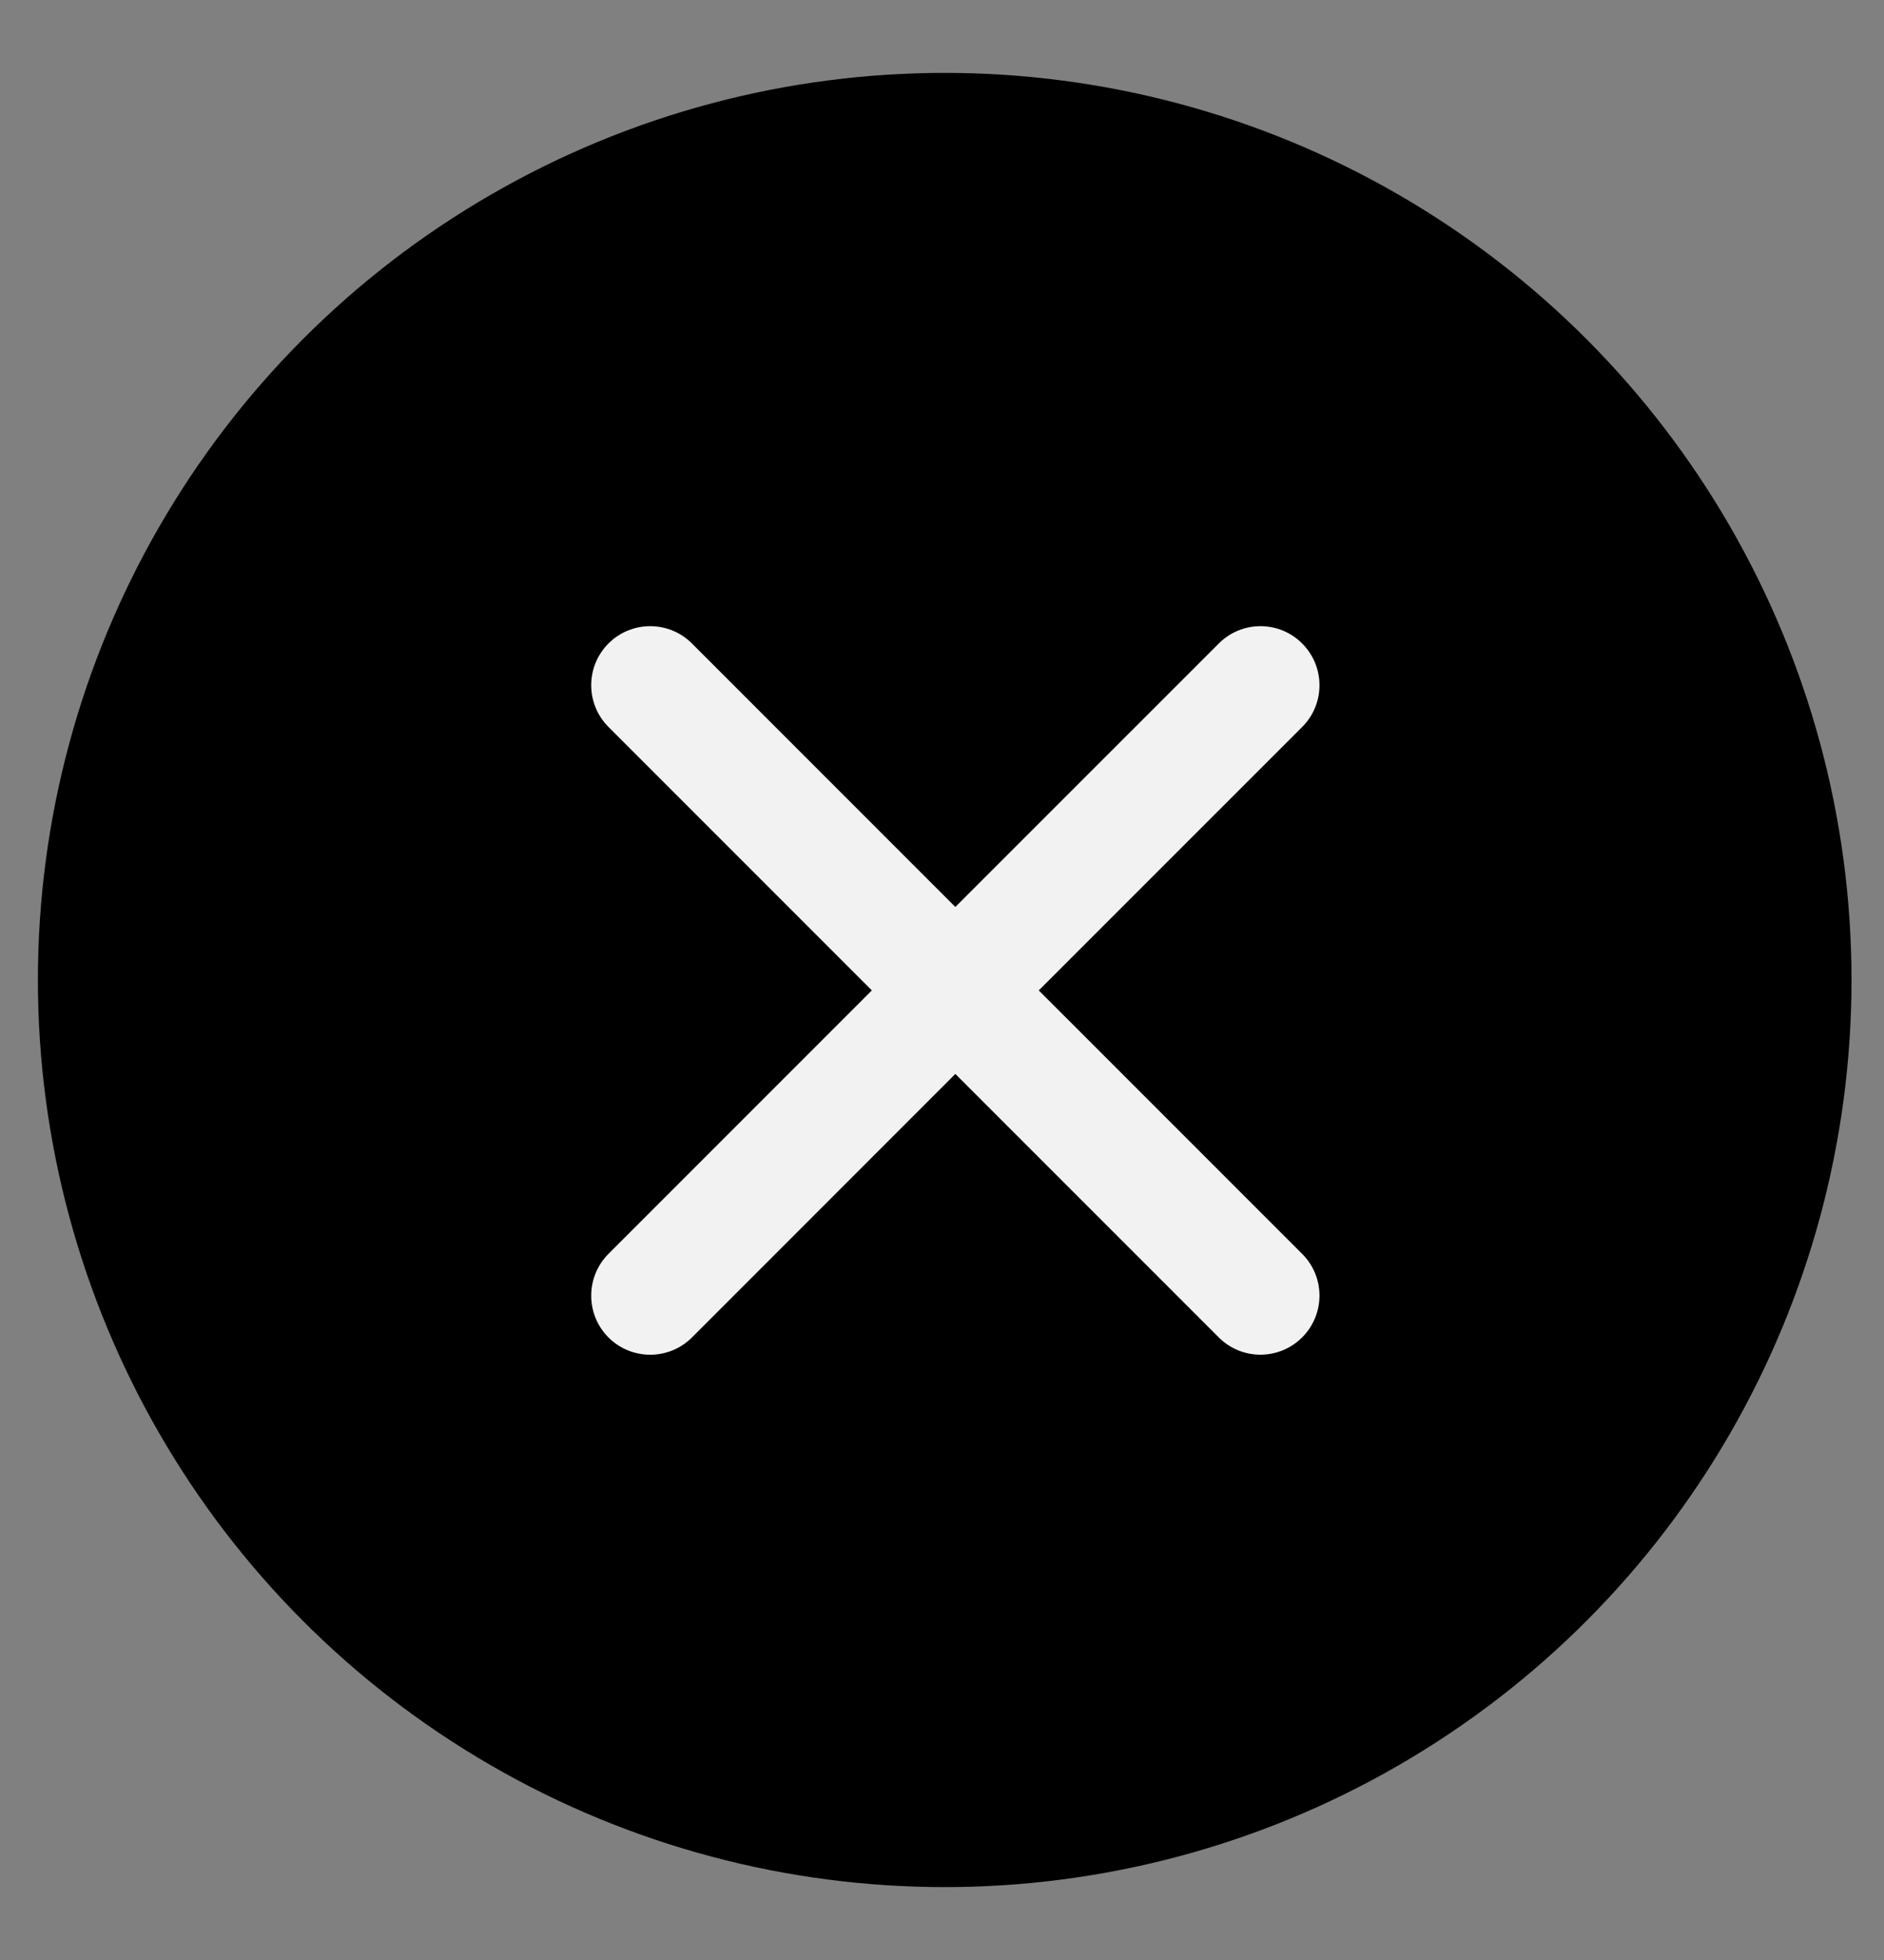
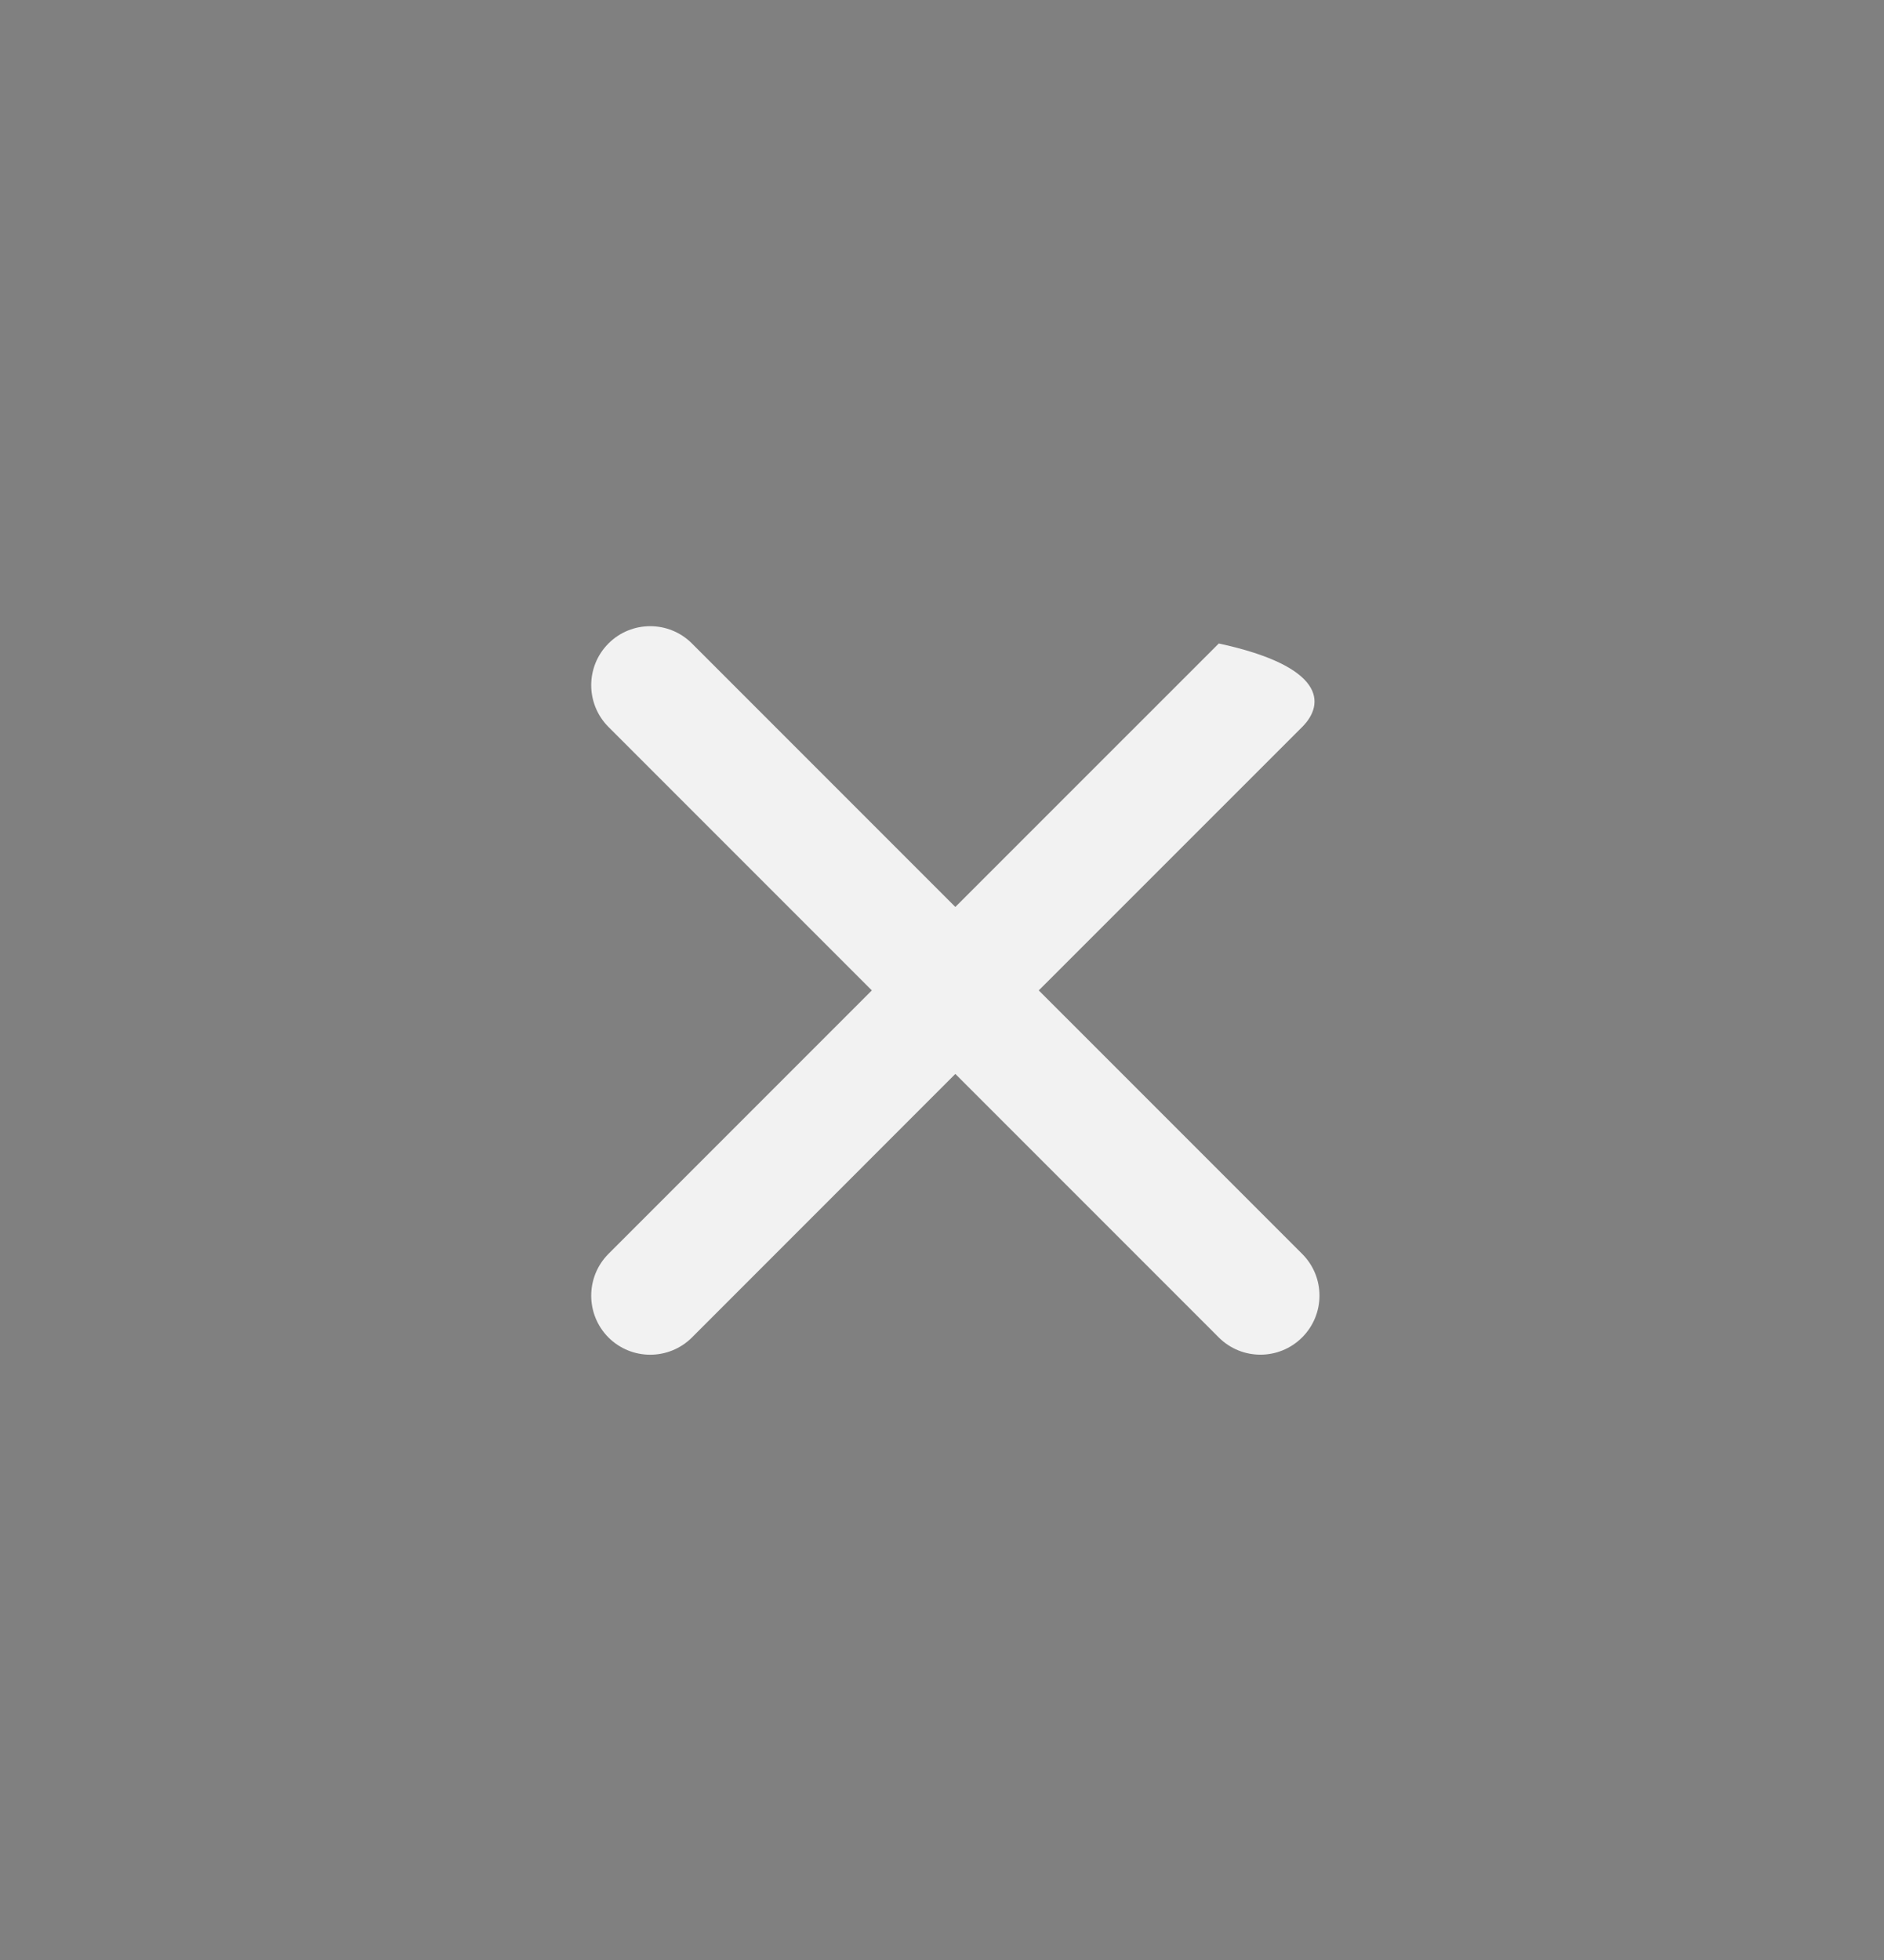
<svg xmlns="http://www.w3.org/2000/svg" width="25" height="26" viewBox="0 0 25 26" fill="none">
  <rect x="0" y="0" width="25" height="26" fill="#808080" stroke="none" />
-   <circle cx="12.536" cy="13" r="12.033" fill="black" />
-   <path d="M16.173 8.536C16.479 8.23 16.974 8.23 17.279 8.536C17.585 8.841 17.586 9.337 17.28 9.643L13.784 13.138L17.28 16.634C17.586 16.94 17.585 17.435 17.279 17.741C16.974 18.046 16.479 18.047 16.173 17.742L12.677 14.246L9.182 17.742C8.876 18.047 8.38 18.047 8.074 17.742C7.769 17.436 7.769 16.939 8.074 16.633L11.569 13.138L8.074 9.643C7.769 9.337 7.769 8.841 8.074 8.536C8.38 8.23 8.876 8.23 9.182 8.536L12.677 12.031L16.173 8.536Z" fill="#F2F2F2" />
+   <path d="M16.173 8.536C17.585 8.841 17.586 9.337 17.28 9.643L13.784 13.138L17.28 16.634C17.586 16.94 17.585 17.435 17.279 17.741C16.974 18.046 16.479 18.047 16.173 17.742L12.677 14.246L9.182 17.742C8.876 18.047 8.38 18.047 8.074 17.742C7.769 17.436 7.769 16.939 8.074 16.633L11.569 13.138L8.074 9.643C7.769 9.337 7.769 8.841 8.074 8.536C8.38 8.23 8.876 8.23 9.182 8.536L12.677 12.031L16.173 8.536Z" fill="#F2F2F2" />
</svg>